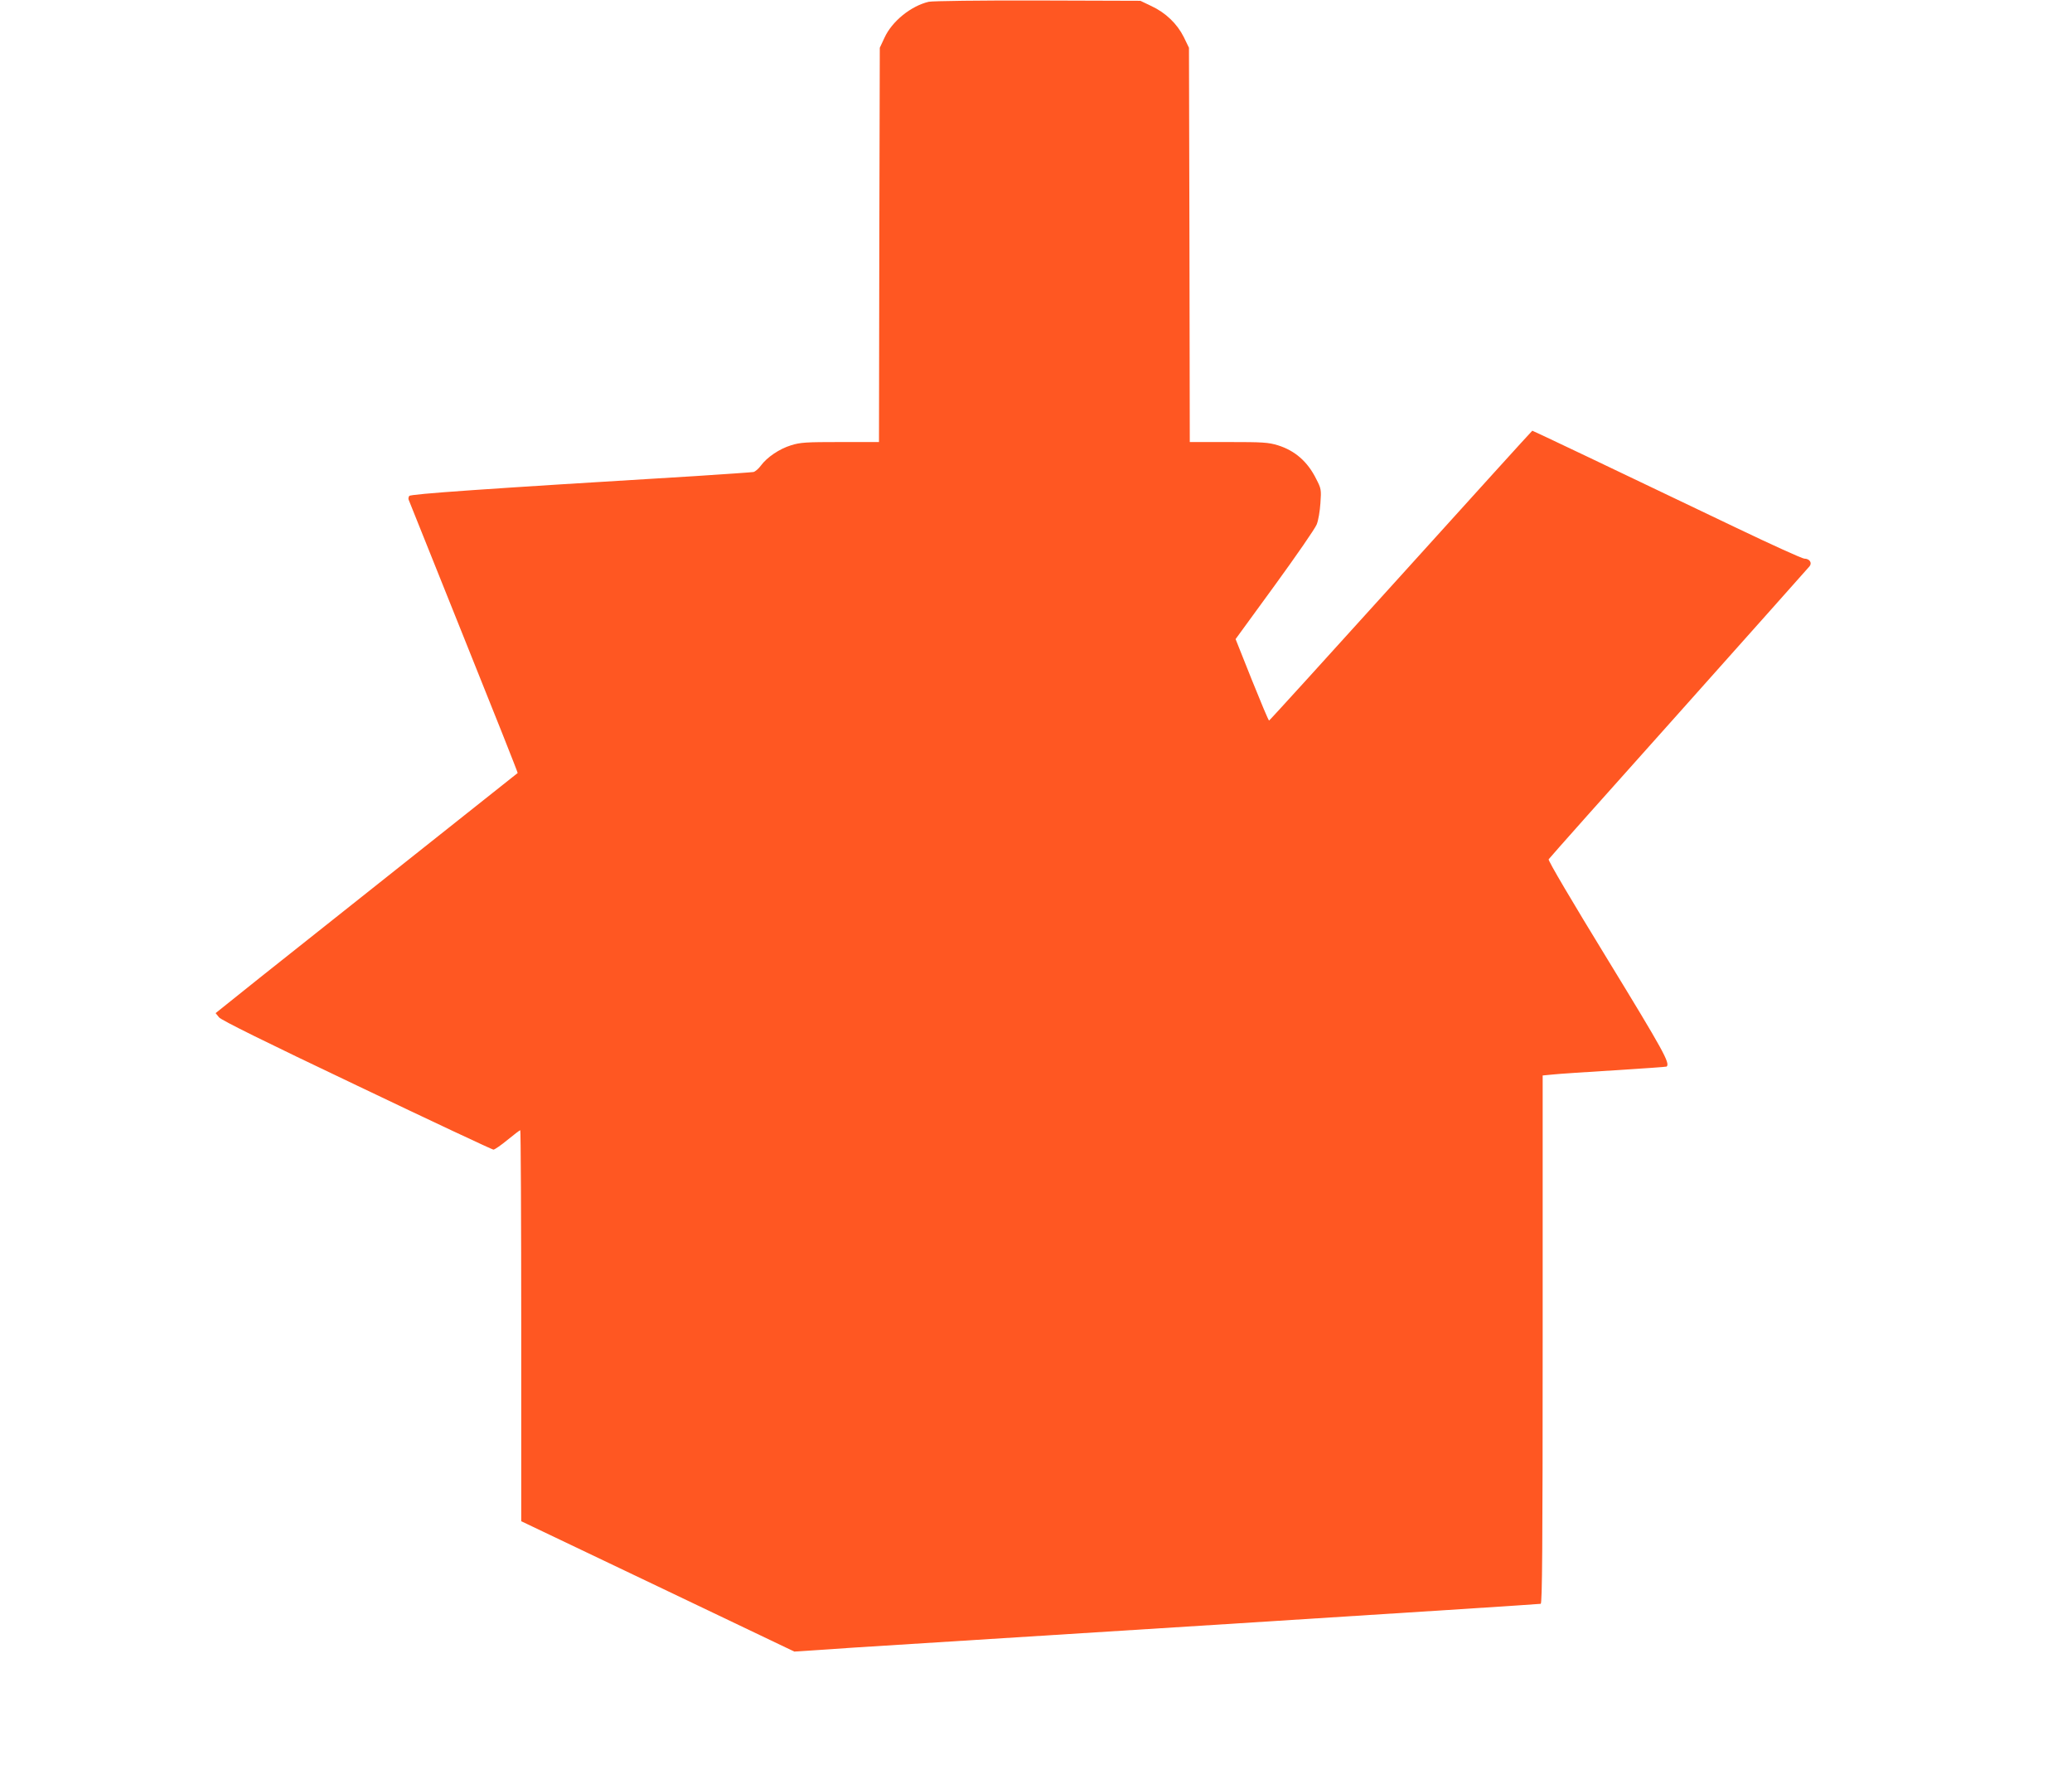
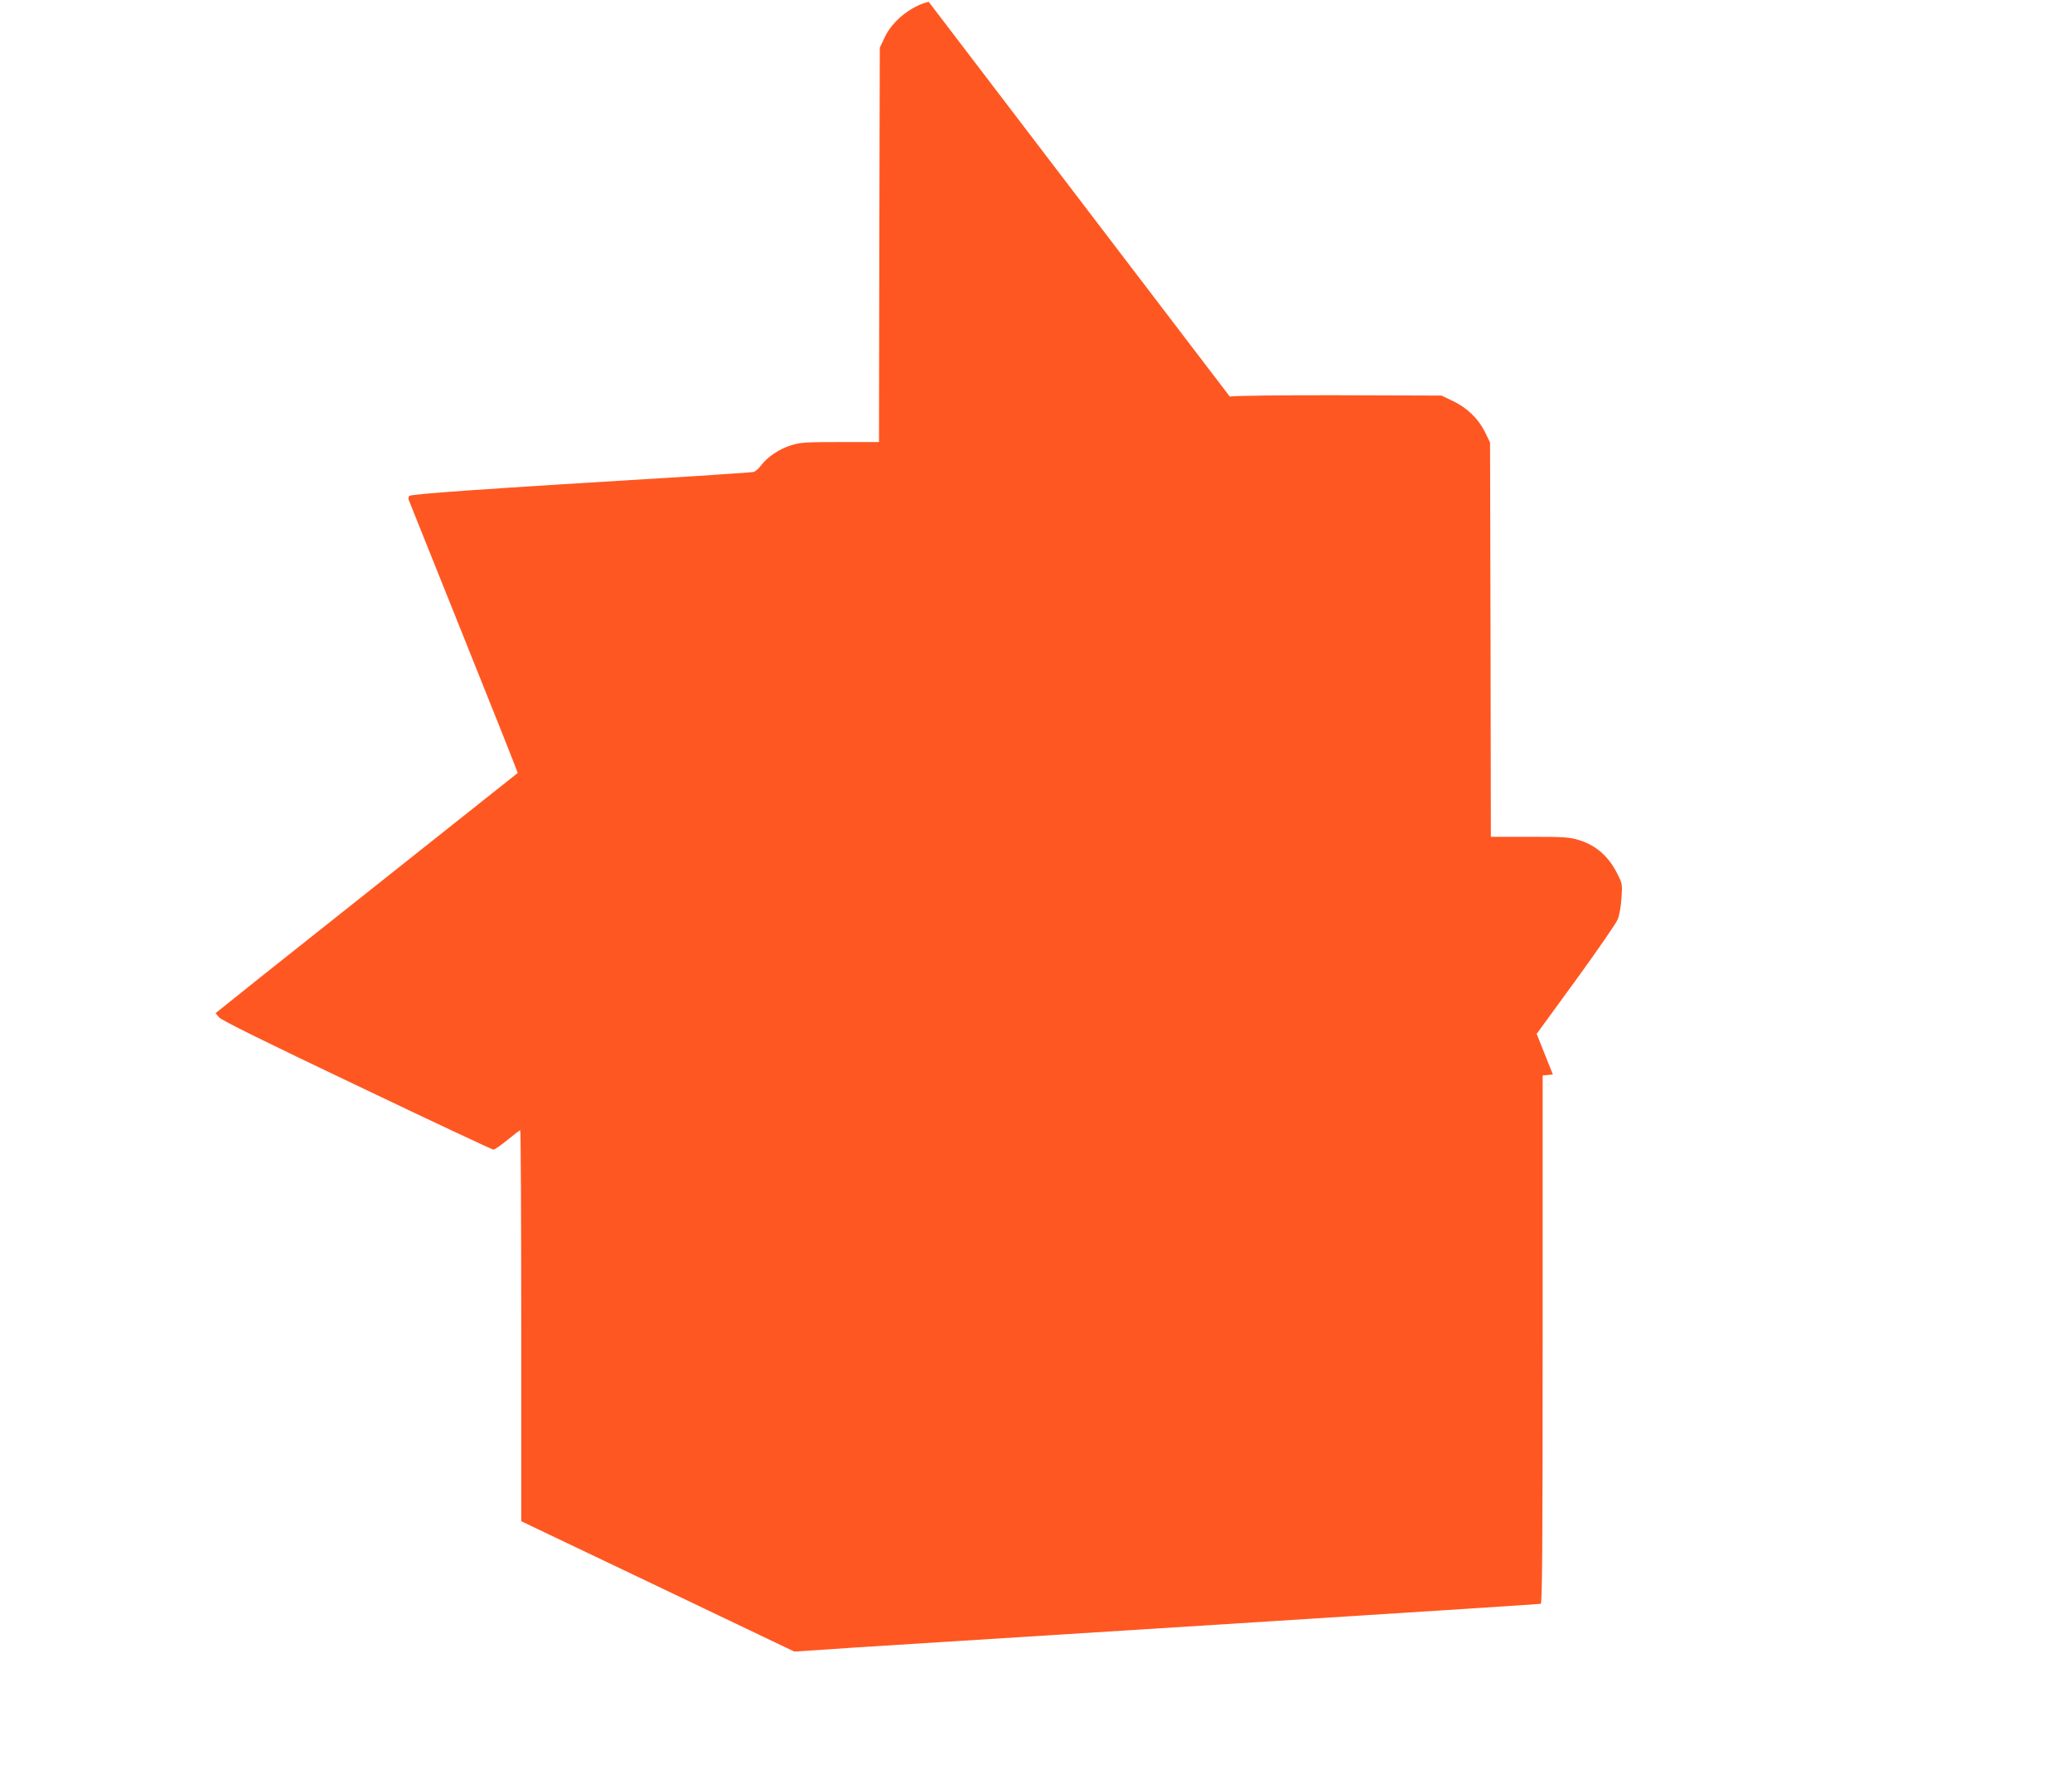
<svg xmlns="http://www.w3.org/2000/svg" version="1.0" width="1280pt" height="1090pt" viewBox="0 0 1280 1090" preserveAspectRatio="xMidYMid meet">
  <g transform="translate(0,1090) scale(0.1,-0.1)" fill="#ff5722" stroke="none">
-     <path d="M5737 10889 c-110 -26 -227 -121 -273 -222 l-29 -62 -3 -1217 -2 -1218 -239 0 c-211 0 -247 -2 -304 -20 -72 -22 -149 -74 -187 -126 -14 -19 -34 -36 -45 -39 -11 -2 -171 -13 -355 -25 -1325 -80 -1764 -111 -1772 -123 -4 -6 -6 -16 -4 -22 2 -5 155 -387 340 -848 186 -462 336 -840 334 -841 -11 -9 -1375 -1091 -1595 -1266 l-271 -217 21 -26 c15 -18 284 -151 852 -421 456 -218 836 -396 843 -396 8 0 47 27 87 60 40 33 76 60 79 60 3 0 6 -543 6 -1208 l0 -1207 843 -402 844 -403 374 25 c206 13 1240 78 2299 145 1059 67 1931 123 1938 125 9 4 12 339 12 1634 l0 1629 63 6 c34 4 206 15 381 26 175 11 320 21 322 23 22 21 -20 97 -364 660 -221 361 -370 613 -365 620 4 7 365 413 803 902 437 490 801 898 809 908 17 22 -1 47 -33 47 -12 0 -200 85 -417 189 -769 368 -1259 601 -1263 601 -2 0 -367 -403 -812 -895 -445 -492 -811 -895 -814 -895 -4 0 -51 113 -107 252 l-100 251 242 332 c133 183 250 352 259 376 10 24 20 83 23 131 6 84 5 90 -26 150 -53 107 -131 175 -237 208 -59 18 -93 20 -305 20 l-239 0 -2 1218 -3 1217 -32 66 c-41 82 -111 150 -201 192 l-67 32 -635 2 c-350 1 -652 -3 -673 -8z" />
+     <path d="M5737 10889 c-110 -26 -227 -121 -273 -222 l-29 -62 -3 -1217 -2 -1218 -239 0 c-211 0 -247 -2 -304 -20 -72 -22 -149 -74 -187 -126 -14 -19 -34 -36 -45 -39 -11 -2 -171 -13 -355 -25 -1325 -80 -1764 -111 -1772 -123 -4 -6 -6 -16 -4 -22 2 -5 155 -387 340 -848 186 -462 336 -840 334 -841 -11 -9 -1375 -1091 -1595 -1266 l-271 -217 21 -26 c15 -18 284 -151 852 -421 456 -218 836 -396 843 -396 8 0 47 27 87 60 40 33 76 60 79 60 3 0 6 -543 6 -1208 l0 -1207 843 -402 844 -403 374 25 c206 13 1240 78 2299 145 1059 67 1931 123 1938 125 9 4 12 339 12 1634 l0 1629 63 6 l-100 251 242 332 c133 183 250 352 259 376 10 24 20 83 23 131 6 84 5 90 -26 150 -53 107 -131 175 -237 208 -59 18 -93 20 -305 20 l-239 0 -2 1218 -3 1217 -32 66 c-41 82 -111 150 -201 192 l-67 32 -635 2 c-350 1 -652 -3 -673 -8z" />
  </g>
</svg>